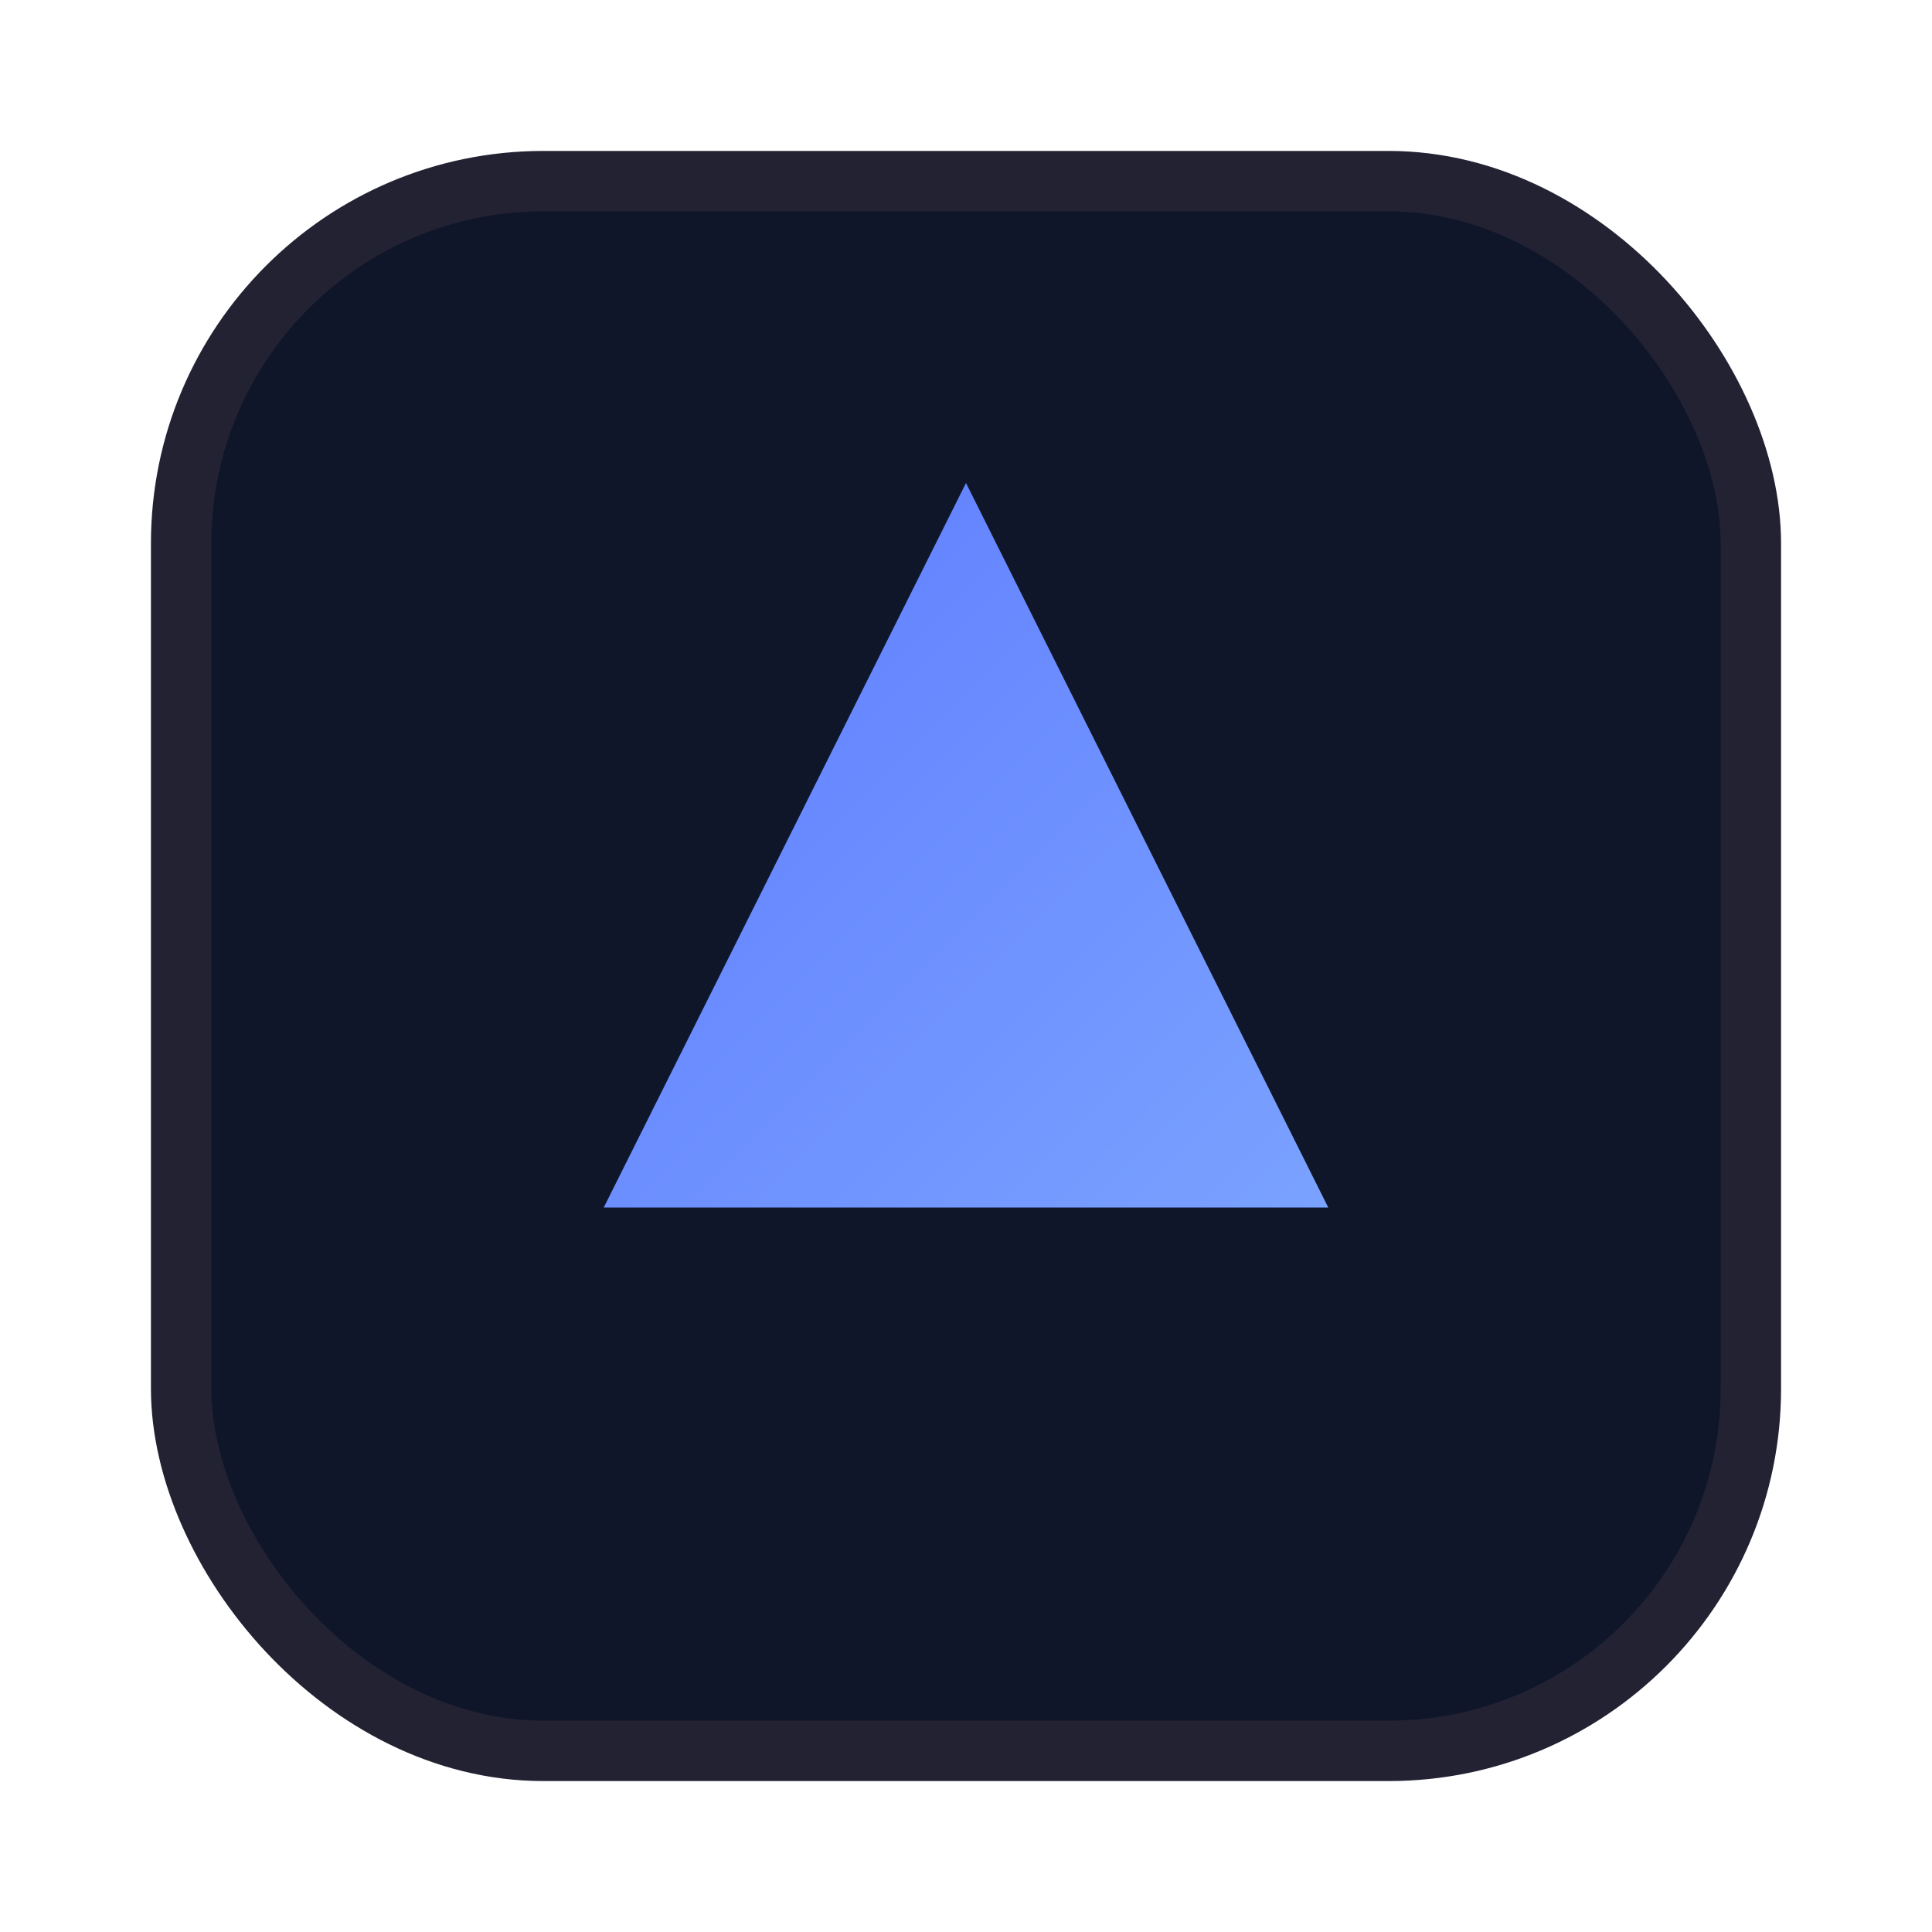
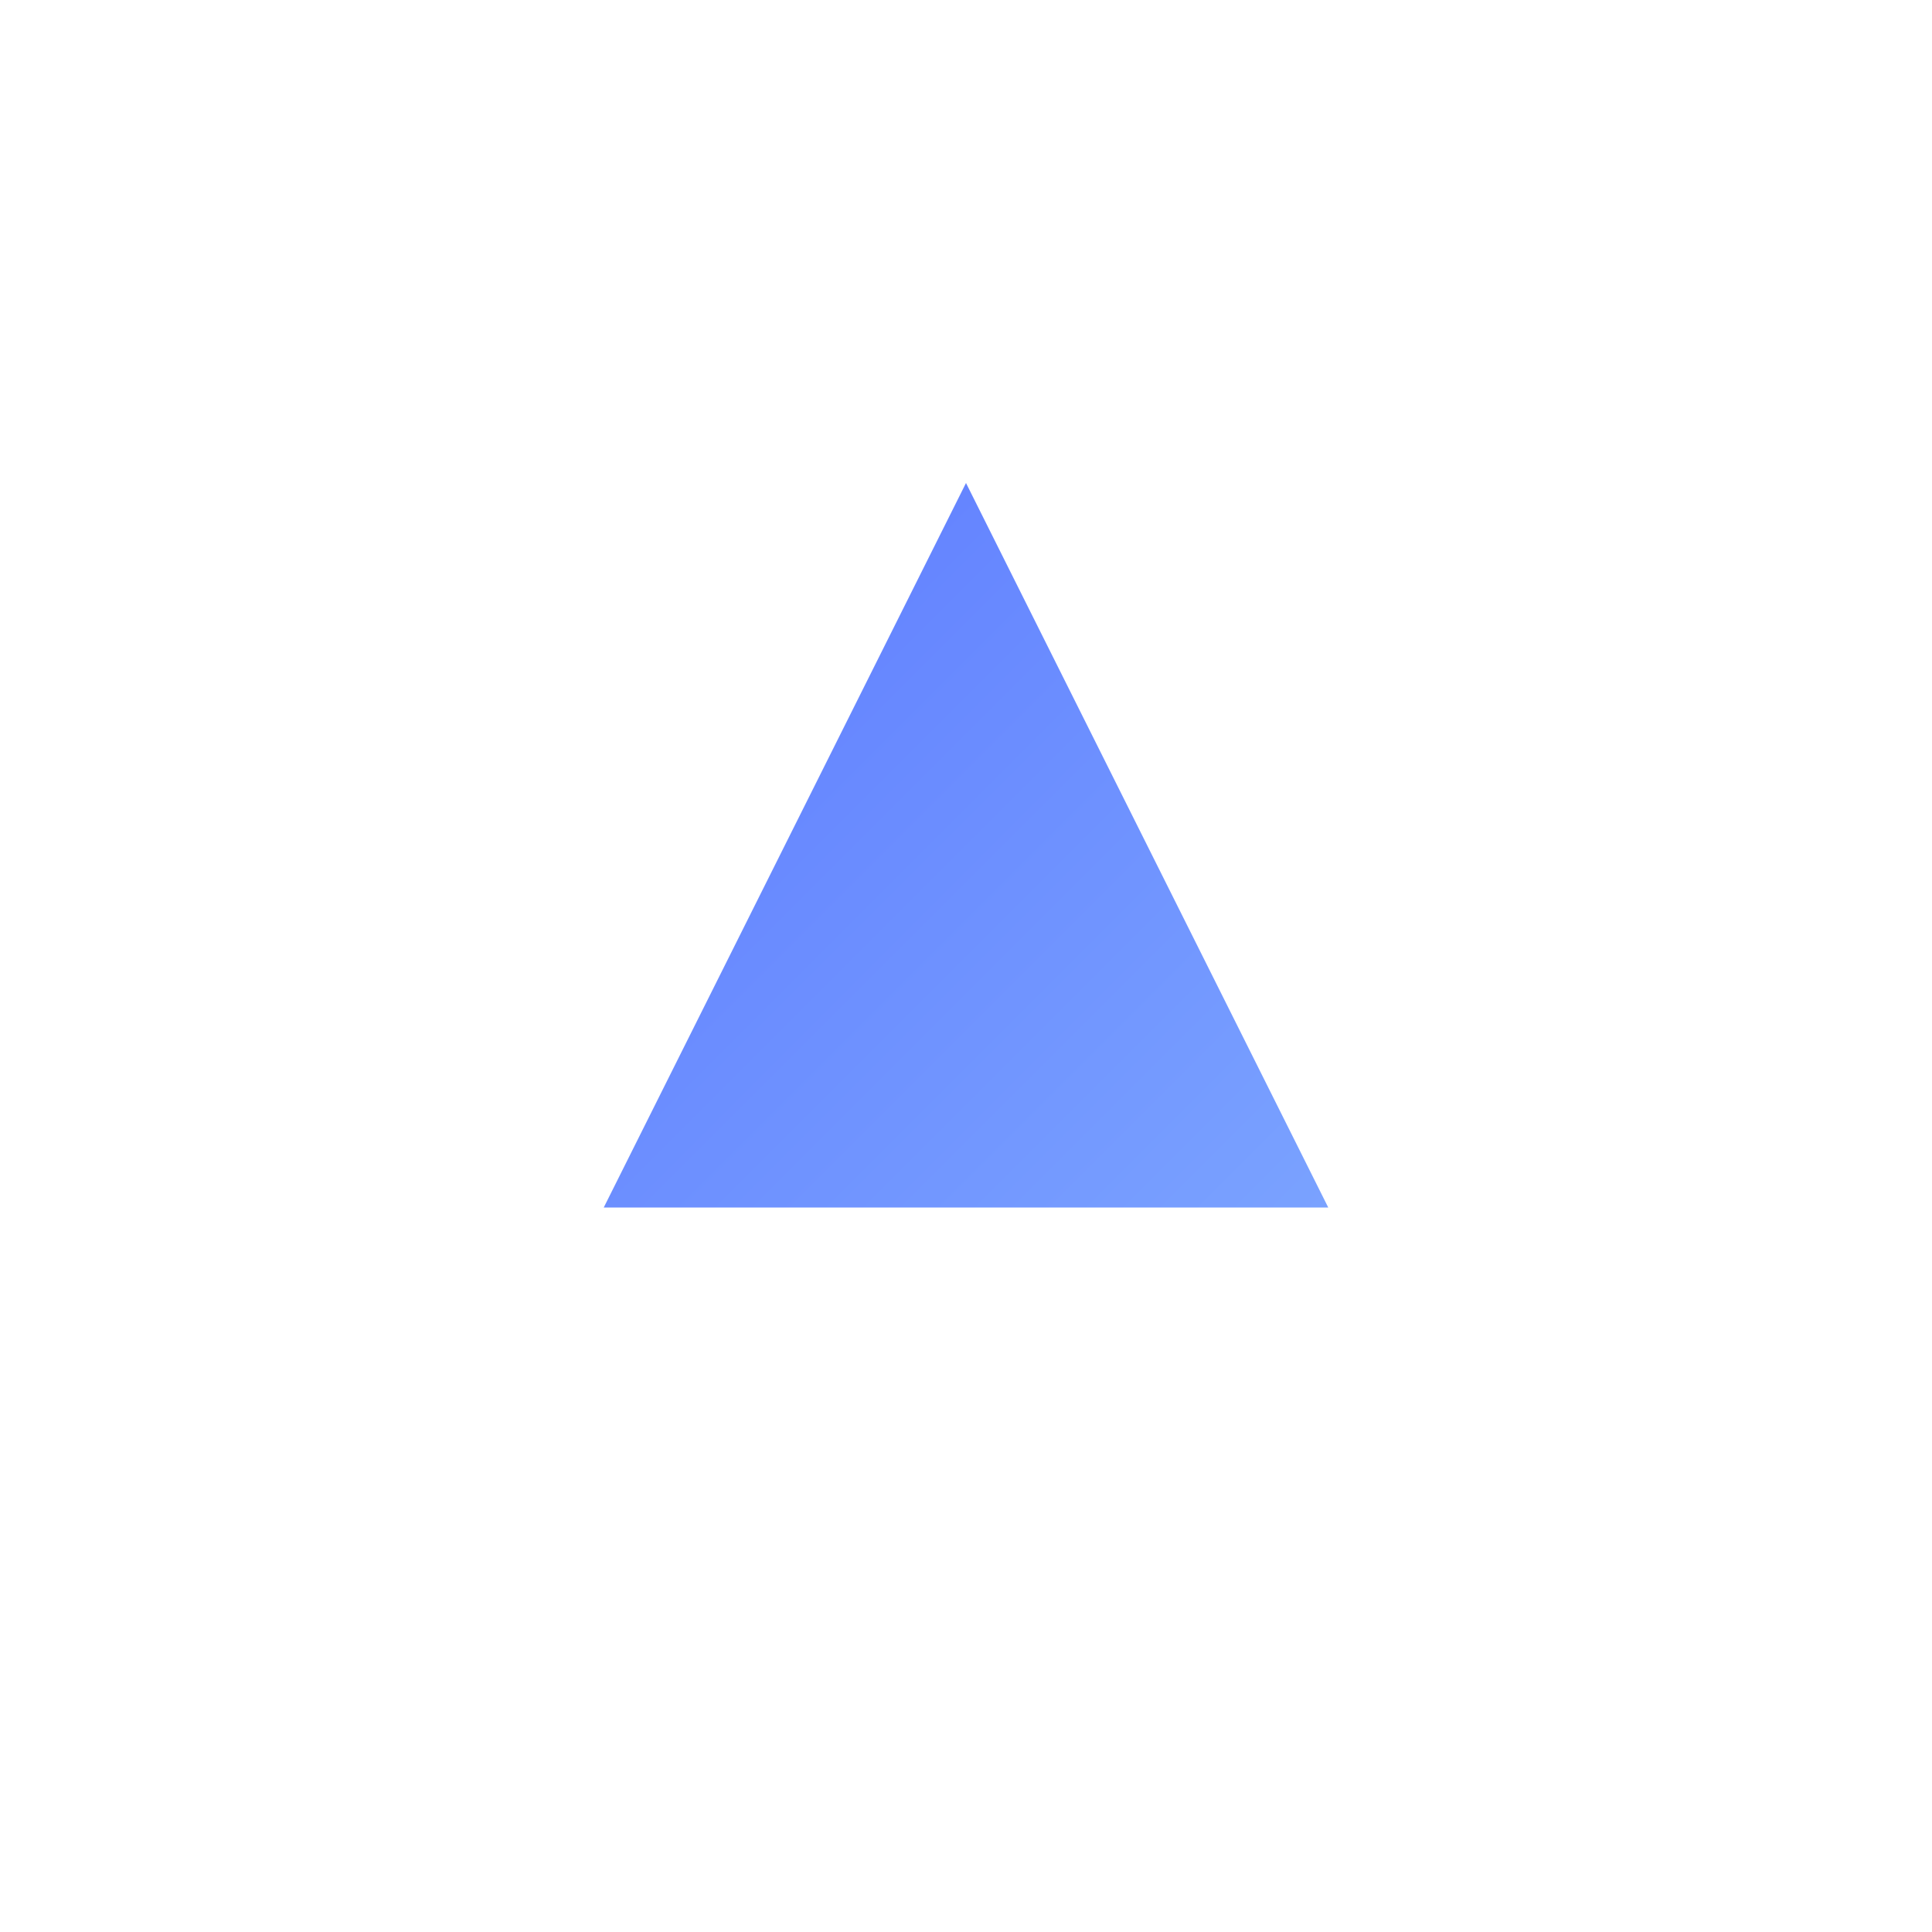
<svg xmlns="http://www.w3.org/2000/svg" viewBox="0 0 64 64">
  <defs>
    <linearGradient id="g" x1="0" y1="0" x2="1" y2="1">
      <stop offset="0" stop-color="#5e7bff" />
      <stop offset="1" stop-color="#7aa2ff" />
    </linearGradient>
  </defs>
-   <rect x="6" y="6" width="52" height="52" rx="12" fill="#10162a" stroke="#223" stroke-width="2" />
-   <path d="M20 40 L32 16 L44 40 Z" fill="url(#g)" />
+   <path d="M20 40 L32 16 L44 40 " fill="url(#g)" />
</svg>